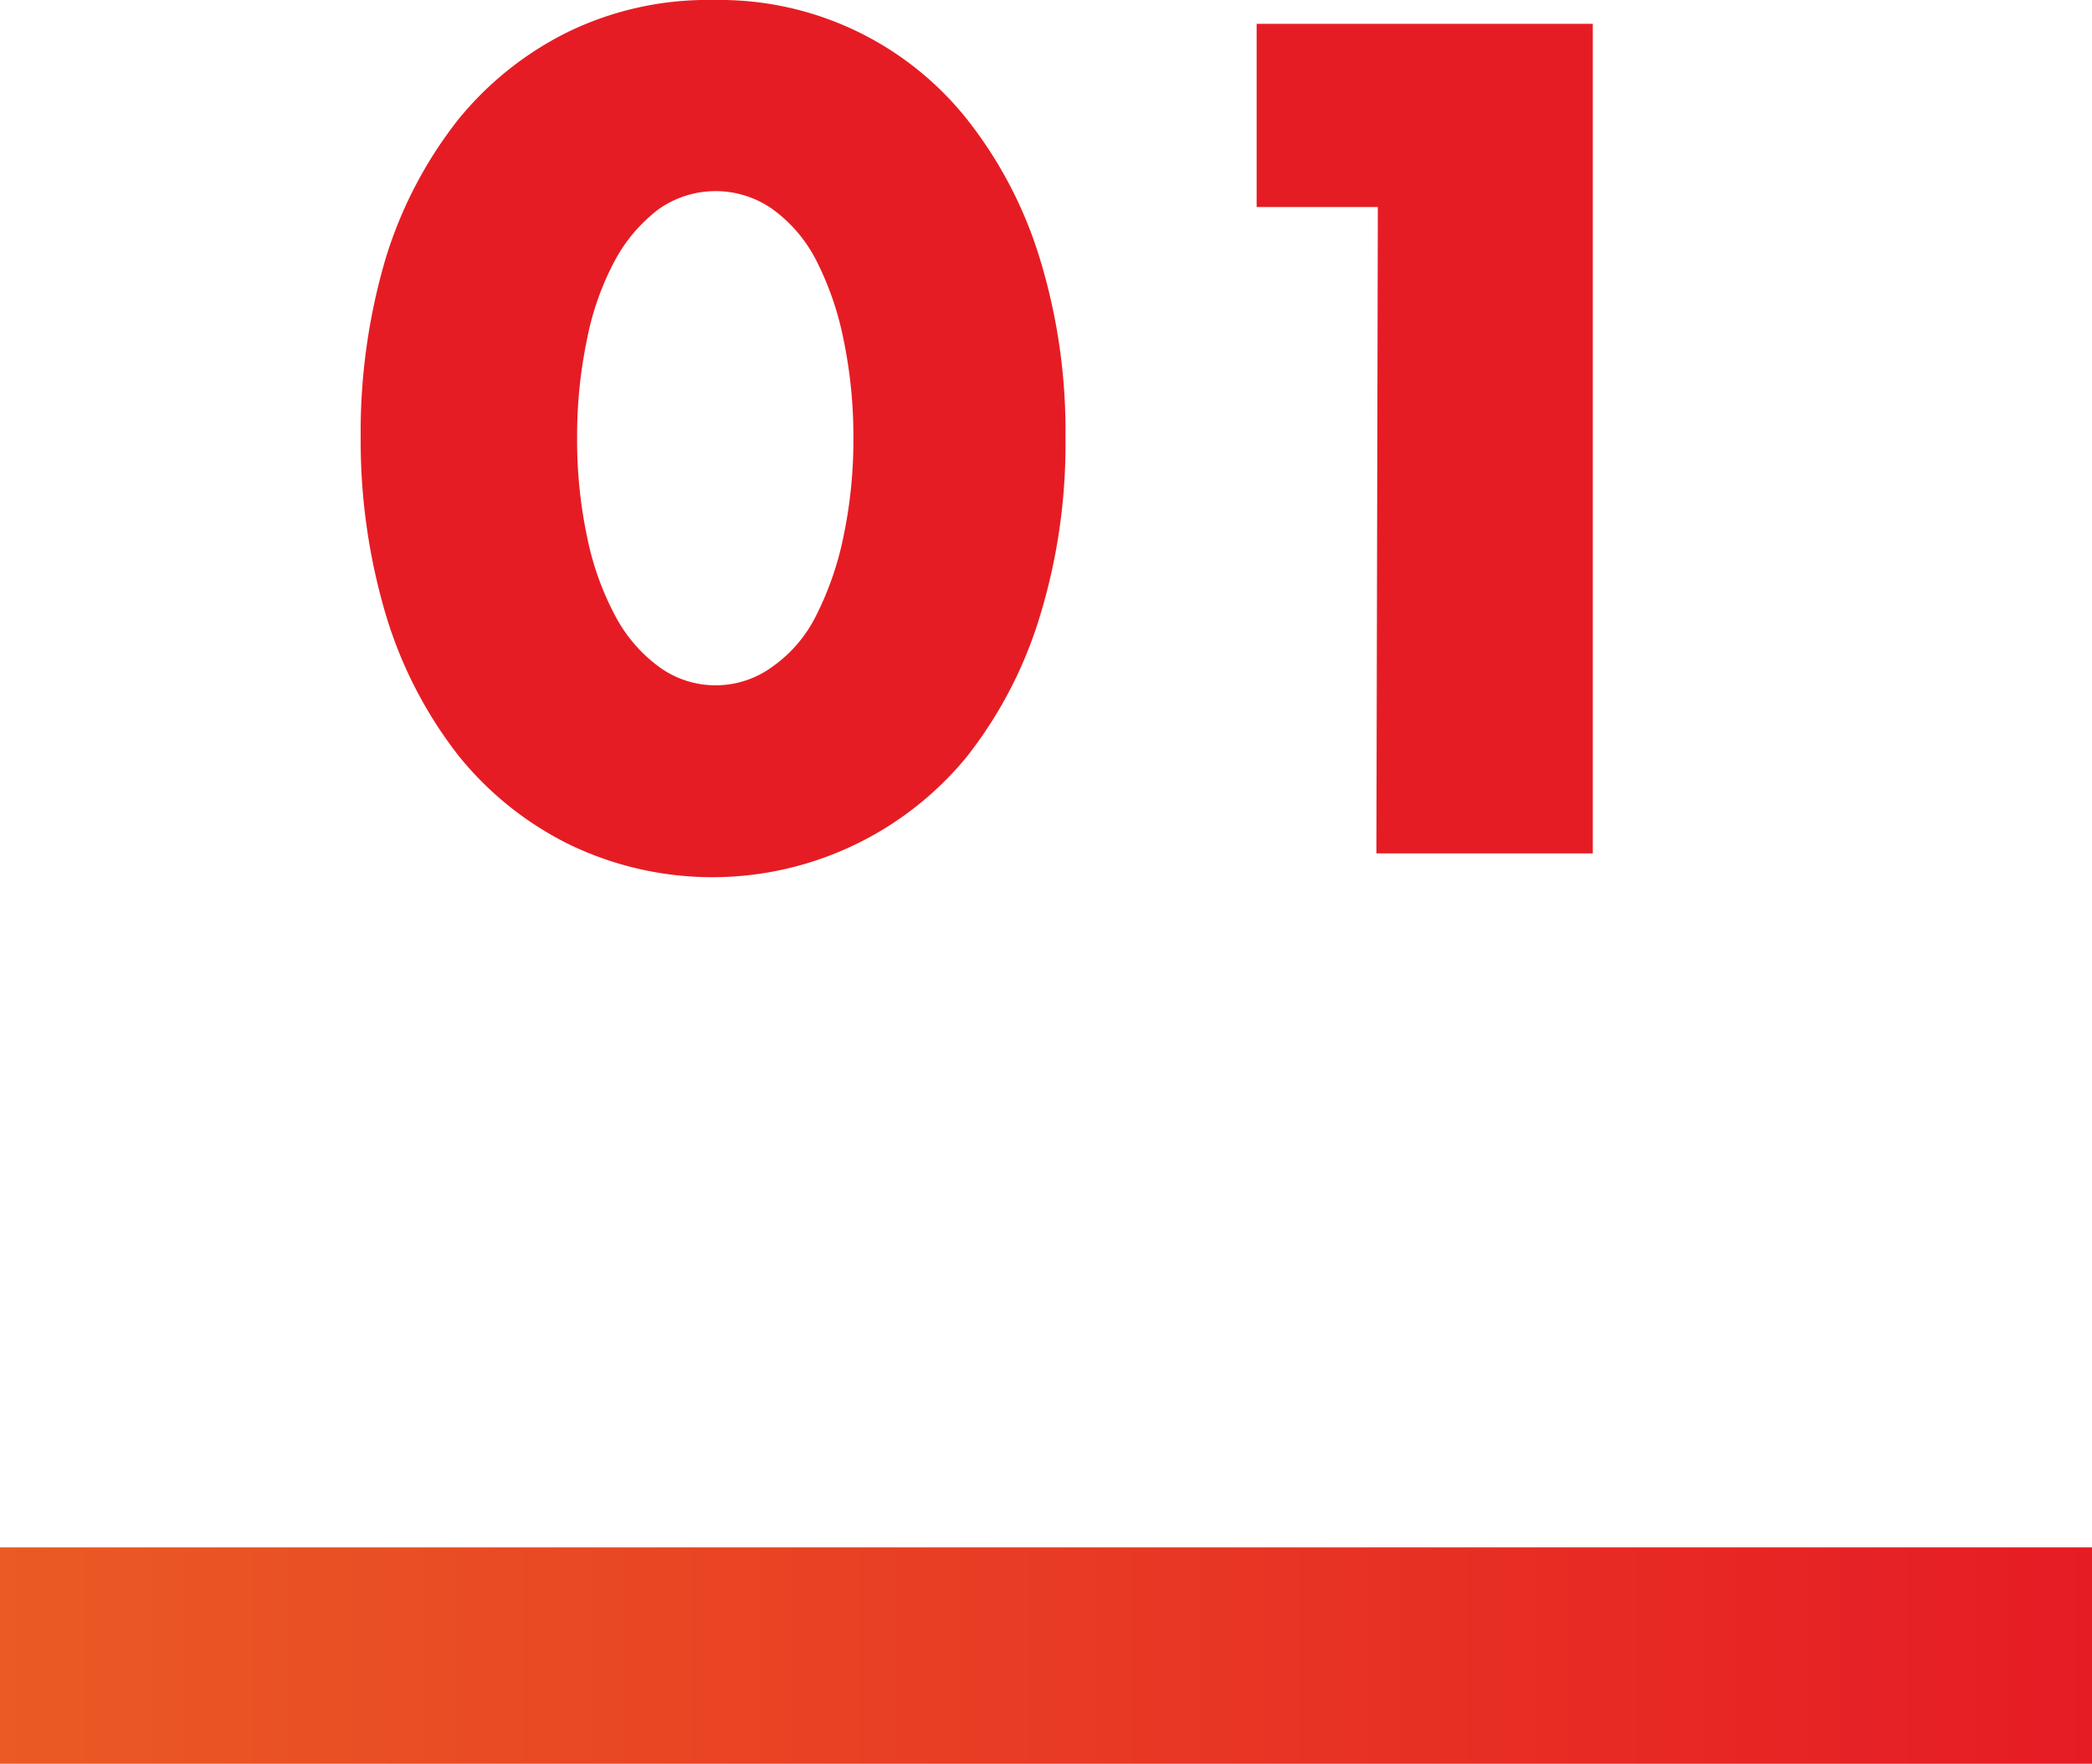
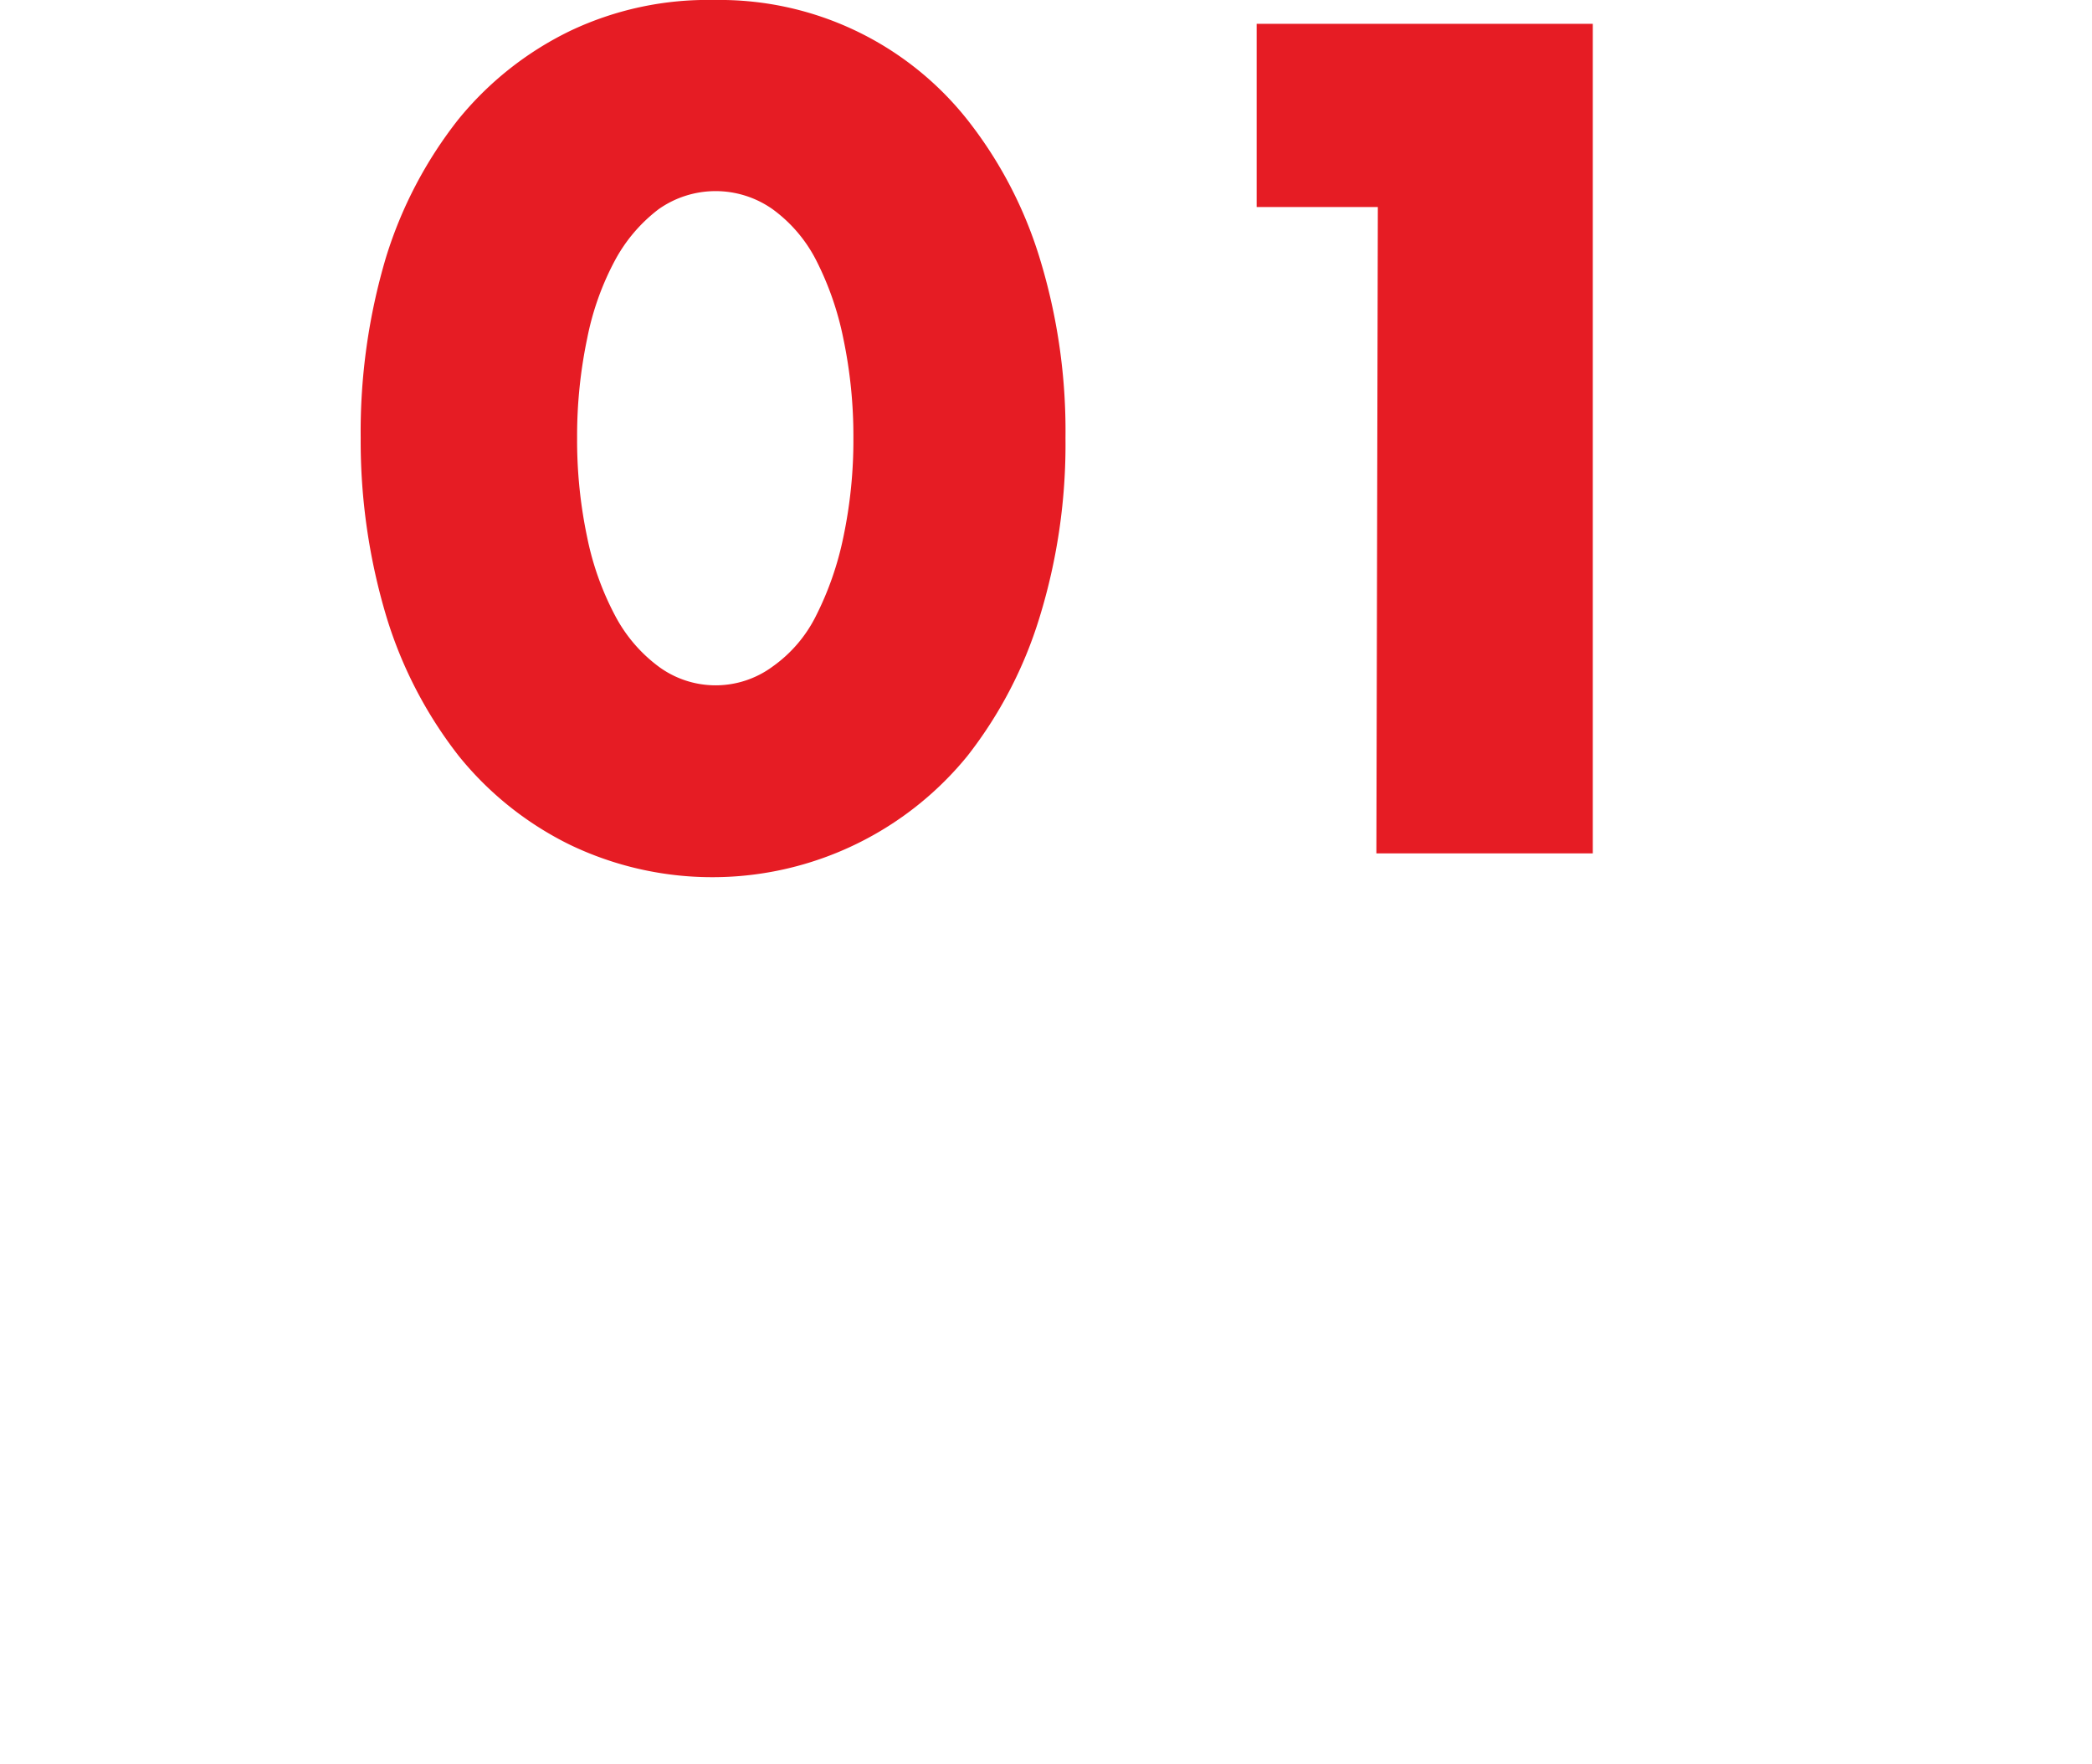
<svg xmlns="http://www.w3.org/2000/svg" width="29" height="24.45" viewBox="0 0 29 24.45">
  <defs>
    <style>.cls-1{fill:#e61c24}.cls-2{fill:url(#新規グラデーションスウォッチ_1)}</style>
    <linearGradient id="新規グラデーションスウォッチ_1" y1="22.95" x2="29" y2="22.95" gradientUnits="userSpaceOnUse">
      <stop offset="0" stop-color="#ea5a24" />
      <stop offset="1" stop-color="#e61c24" />
    </linearGradient>
  </defs>
  <title>アセット 16</title>
  <g id="レイヤー_2" data-name="レイヤー 2">
    <g id="レイヤー_1-2" data-name="レイヤー 1">
      <path class="cls-1" d="M5 6.07a8.48 8.48 0 0 1 .35-2.5 5.89 5.89 0 0 1 1-1.91A4.56 4.56 0 0 1 7.9.43a4.44 4.44 0 0 1 2-.43 4.38 4.38 0 0 1 3.51 1.66 5.87 5.87 0 0 1 1 1.91 8.16 8.16 0 0 1 .36 2.5 8.14 8.14 0 0 1-.36 2.49 5.93 5.93 0 0 1-1 1.92 4.56 4.56 0 0 1-5.51 1.23 4.56 4.56 0 0 1-1.54-1.23 5.94 5.94 0 0 1-1-1.92A8.46 8.46 0 0 1 5 6.07zm3 0a6.51 6.51 0 0 0 .14 1.38 4 4 0 0 0 .39 1.09 2.09 2.09 0 0 0 .6.7 1.33 1.33 0 0 0 1.58 0 1.89 1.89 0 0 0 .6-.7 4.35 4.35 0 0 0 .38-1.09 6.51 6.51 0 0 0 .14-1.38 6.58 6.58 0 0 0-.14-1.38 4.21 4.21 0 0 0-.38-1.09 2 2 0 0 0-.6-.7 1.37 1.37 0 0 0-1.58 0 2.2 2.2 0 0 0-.6.7 3.87 3.87 0 0 0-.39 1.09A6.58 6.58 0 0 0 8 6.07zM19.1 2.87h-1.68V.33h4.66v11.5h-3z" />
-       <path class="cls-2" d="M0 21.45h29v3H0z" />
    </g>
  </g>
</svg>